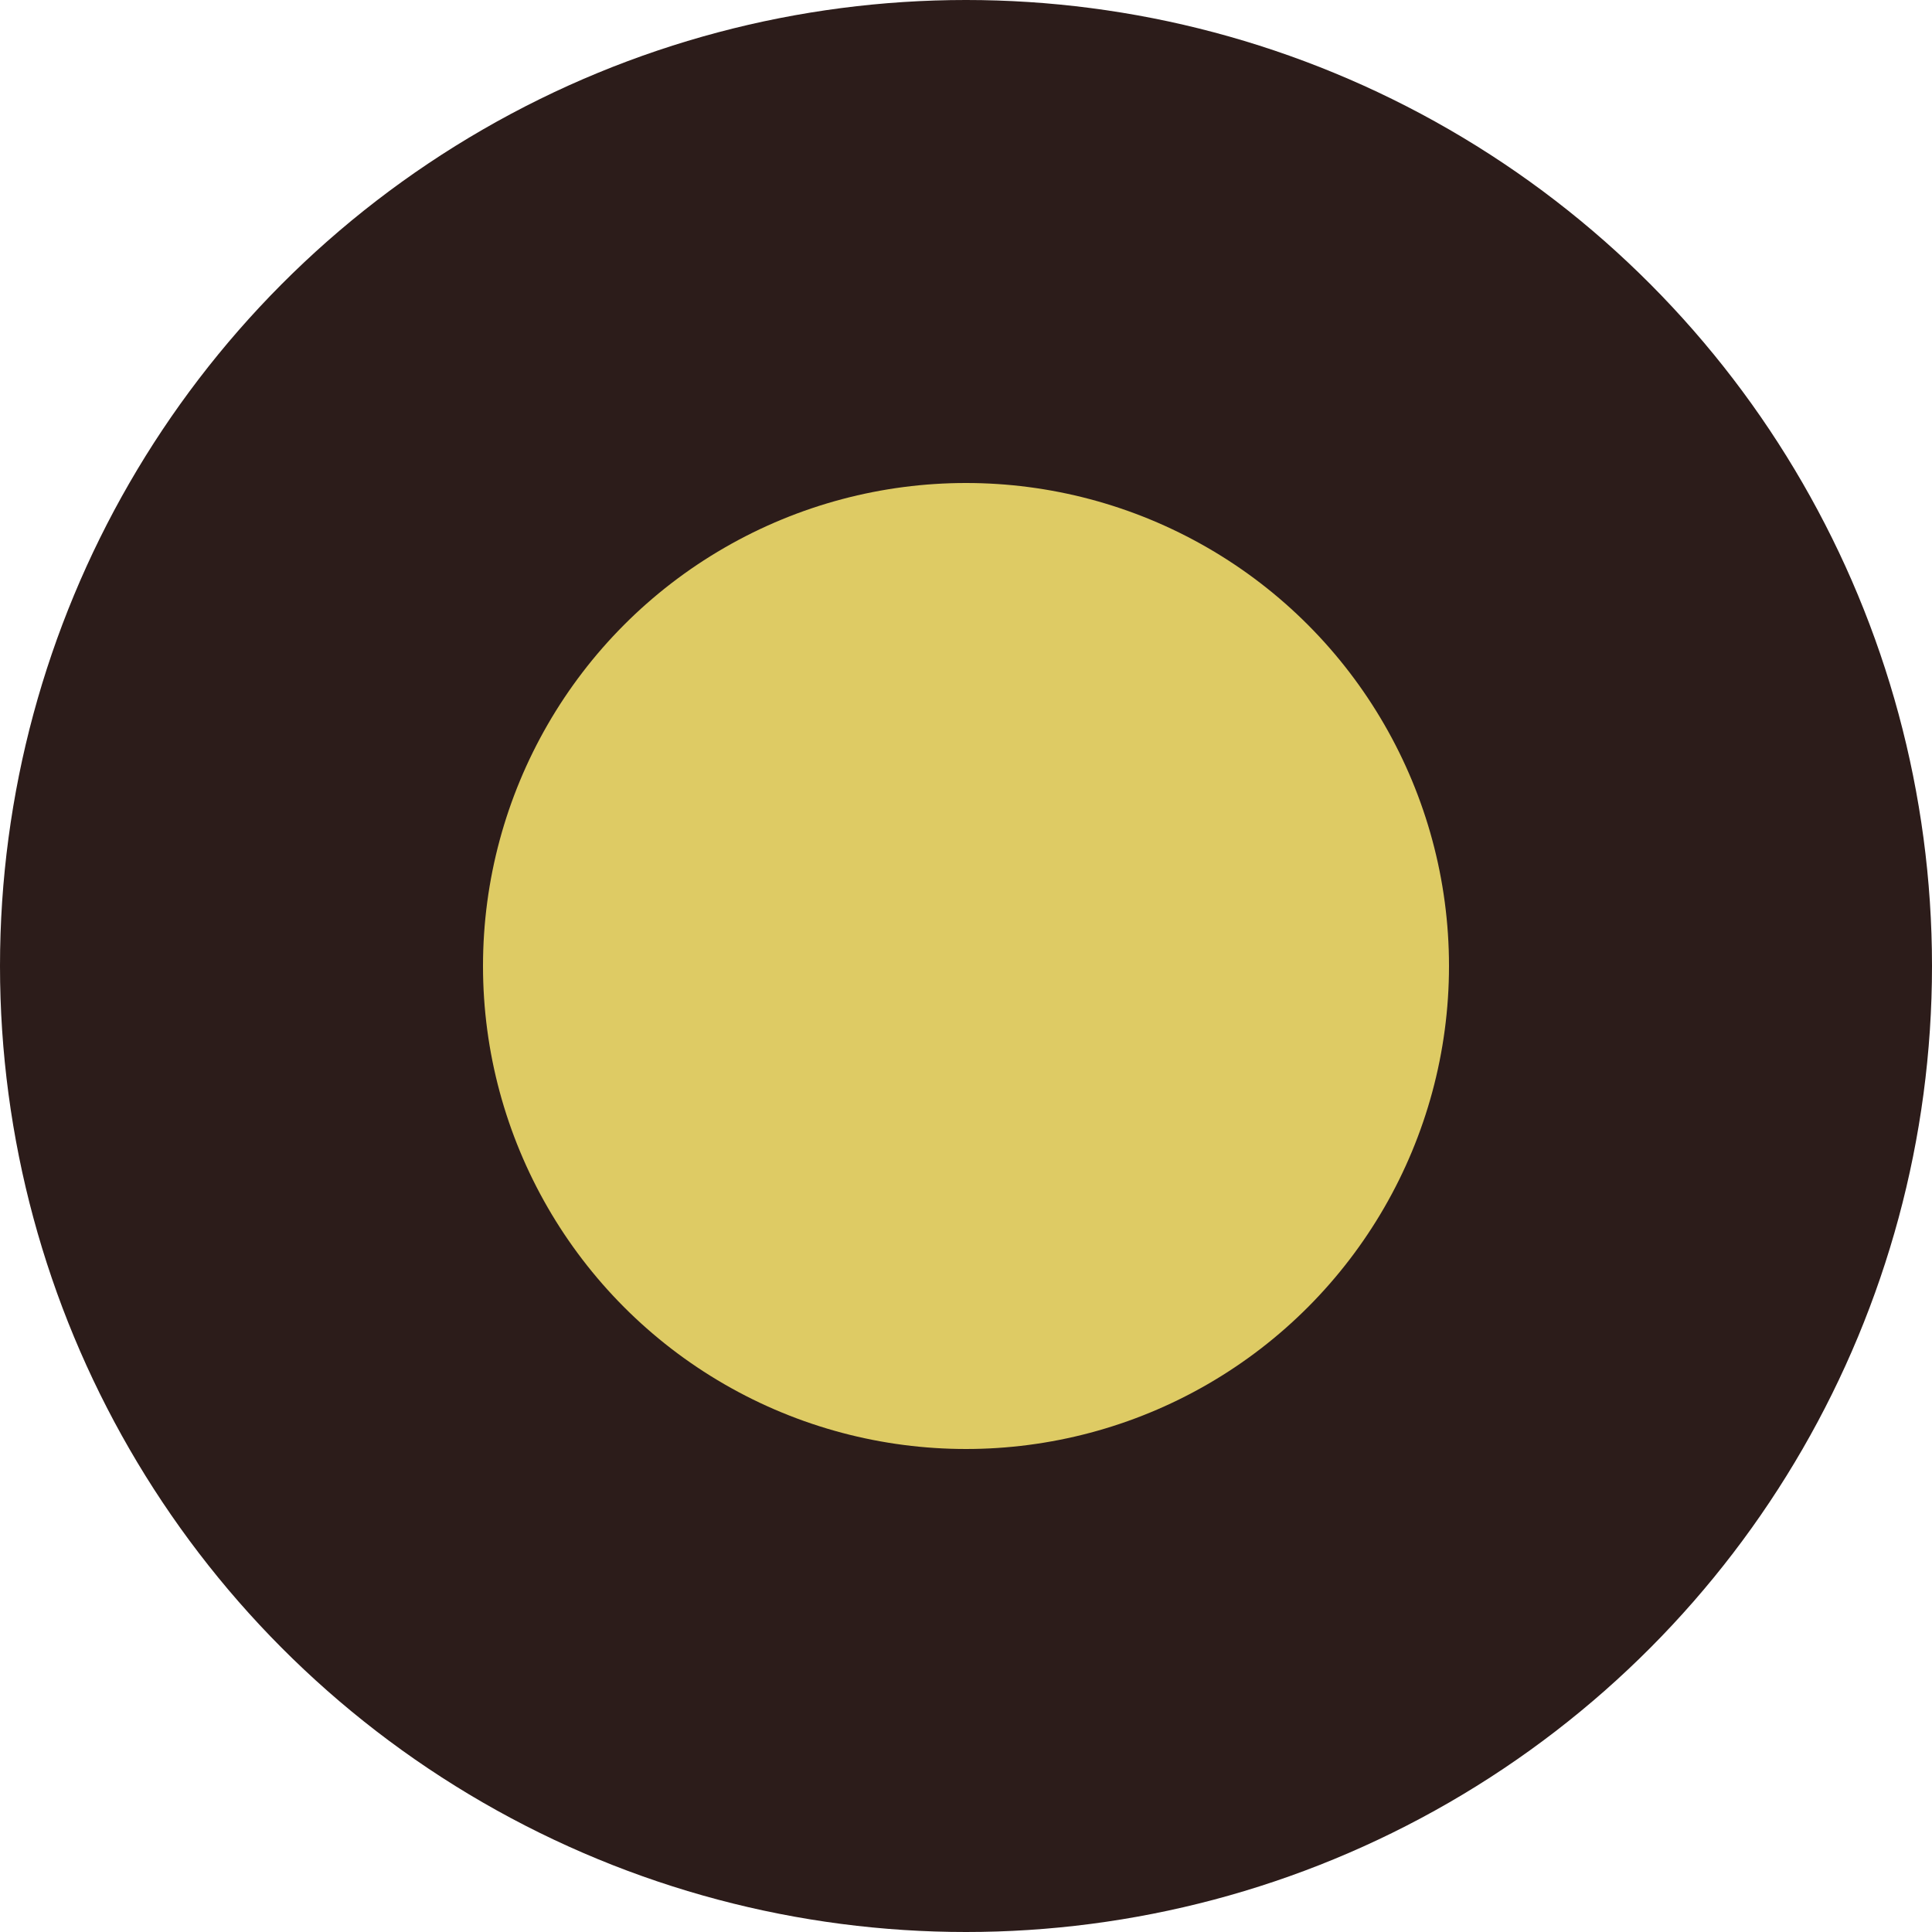
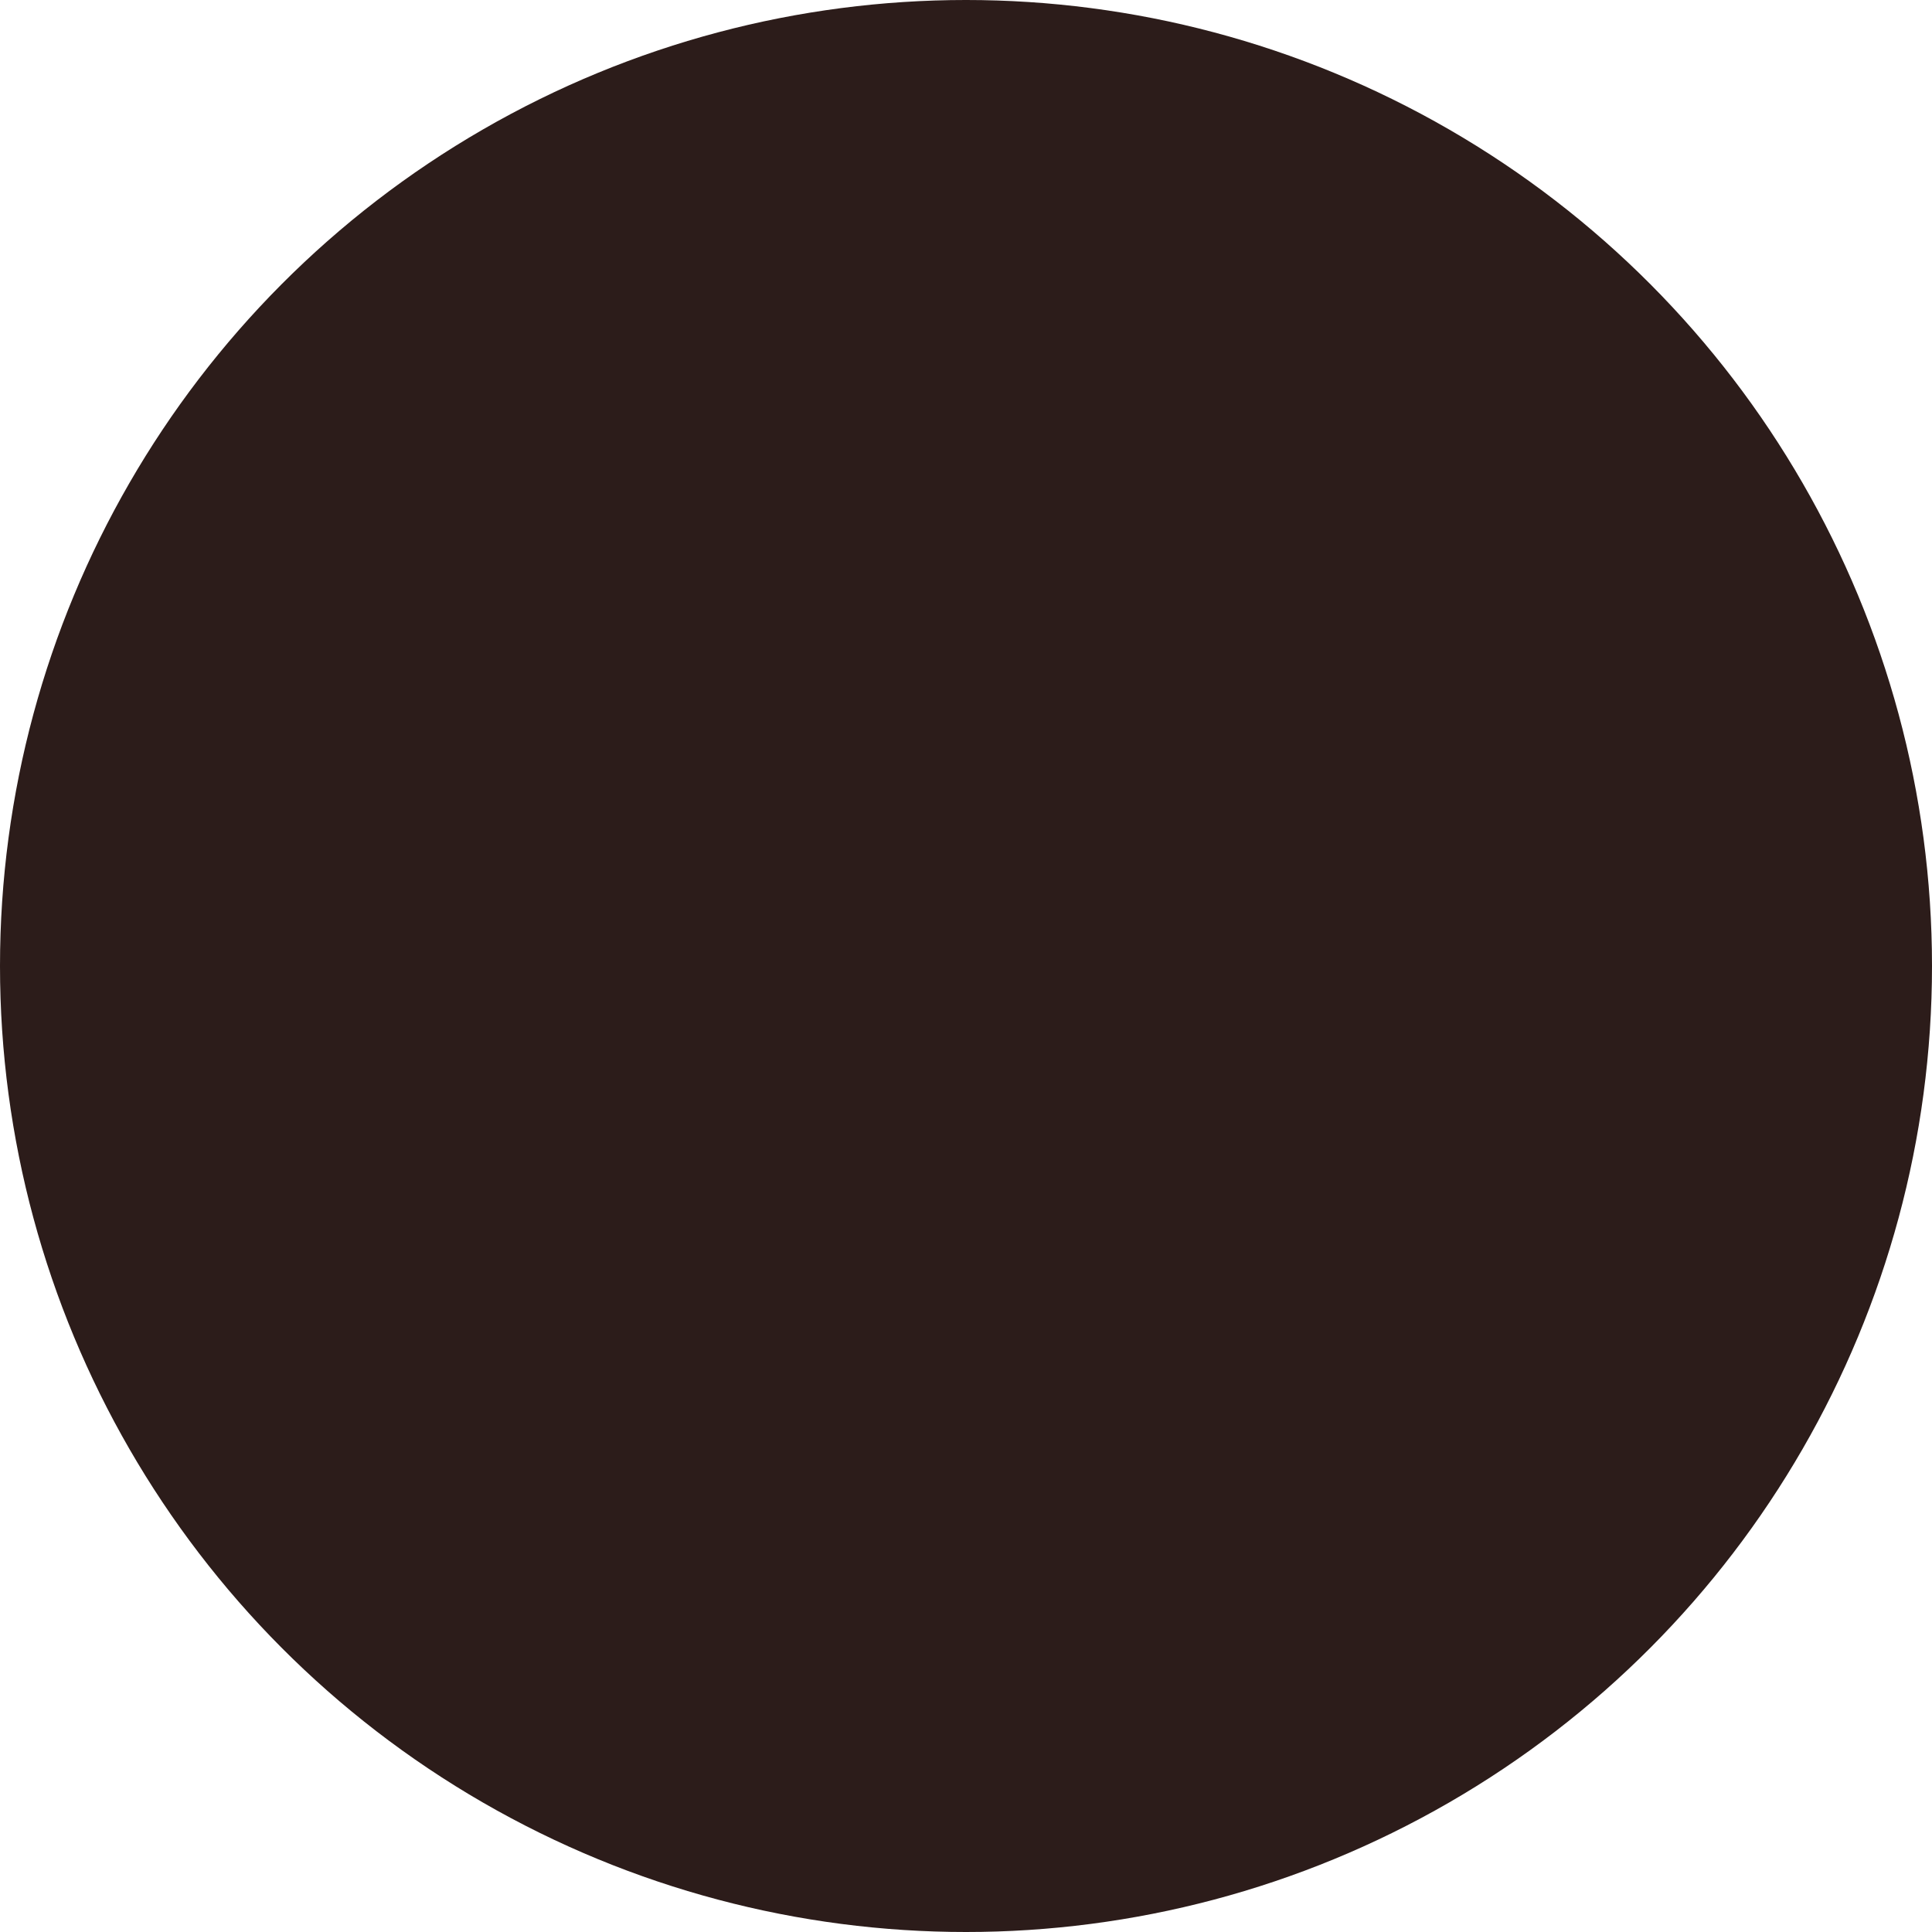
<svg xmlns="http://www.w3.org/2000/svg" width="24" height="24" viewBox="0 0 24 24" fill="none">
  <circle cx="12" cy="12" r="12" fill="#2C1C1A" />
-   <circle cx="12" cy="12" r="6" fill="#DECB64" />
</svg>